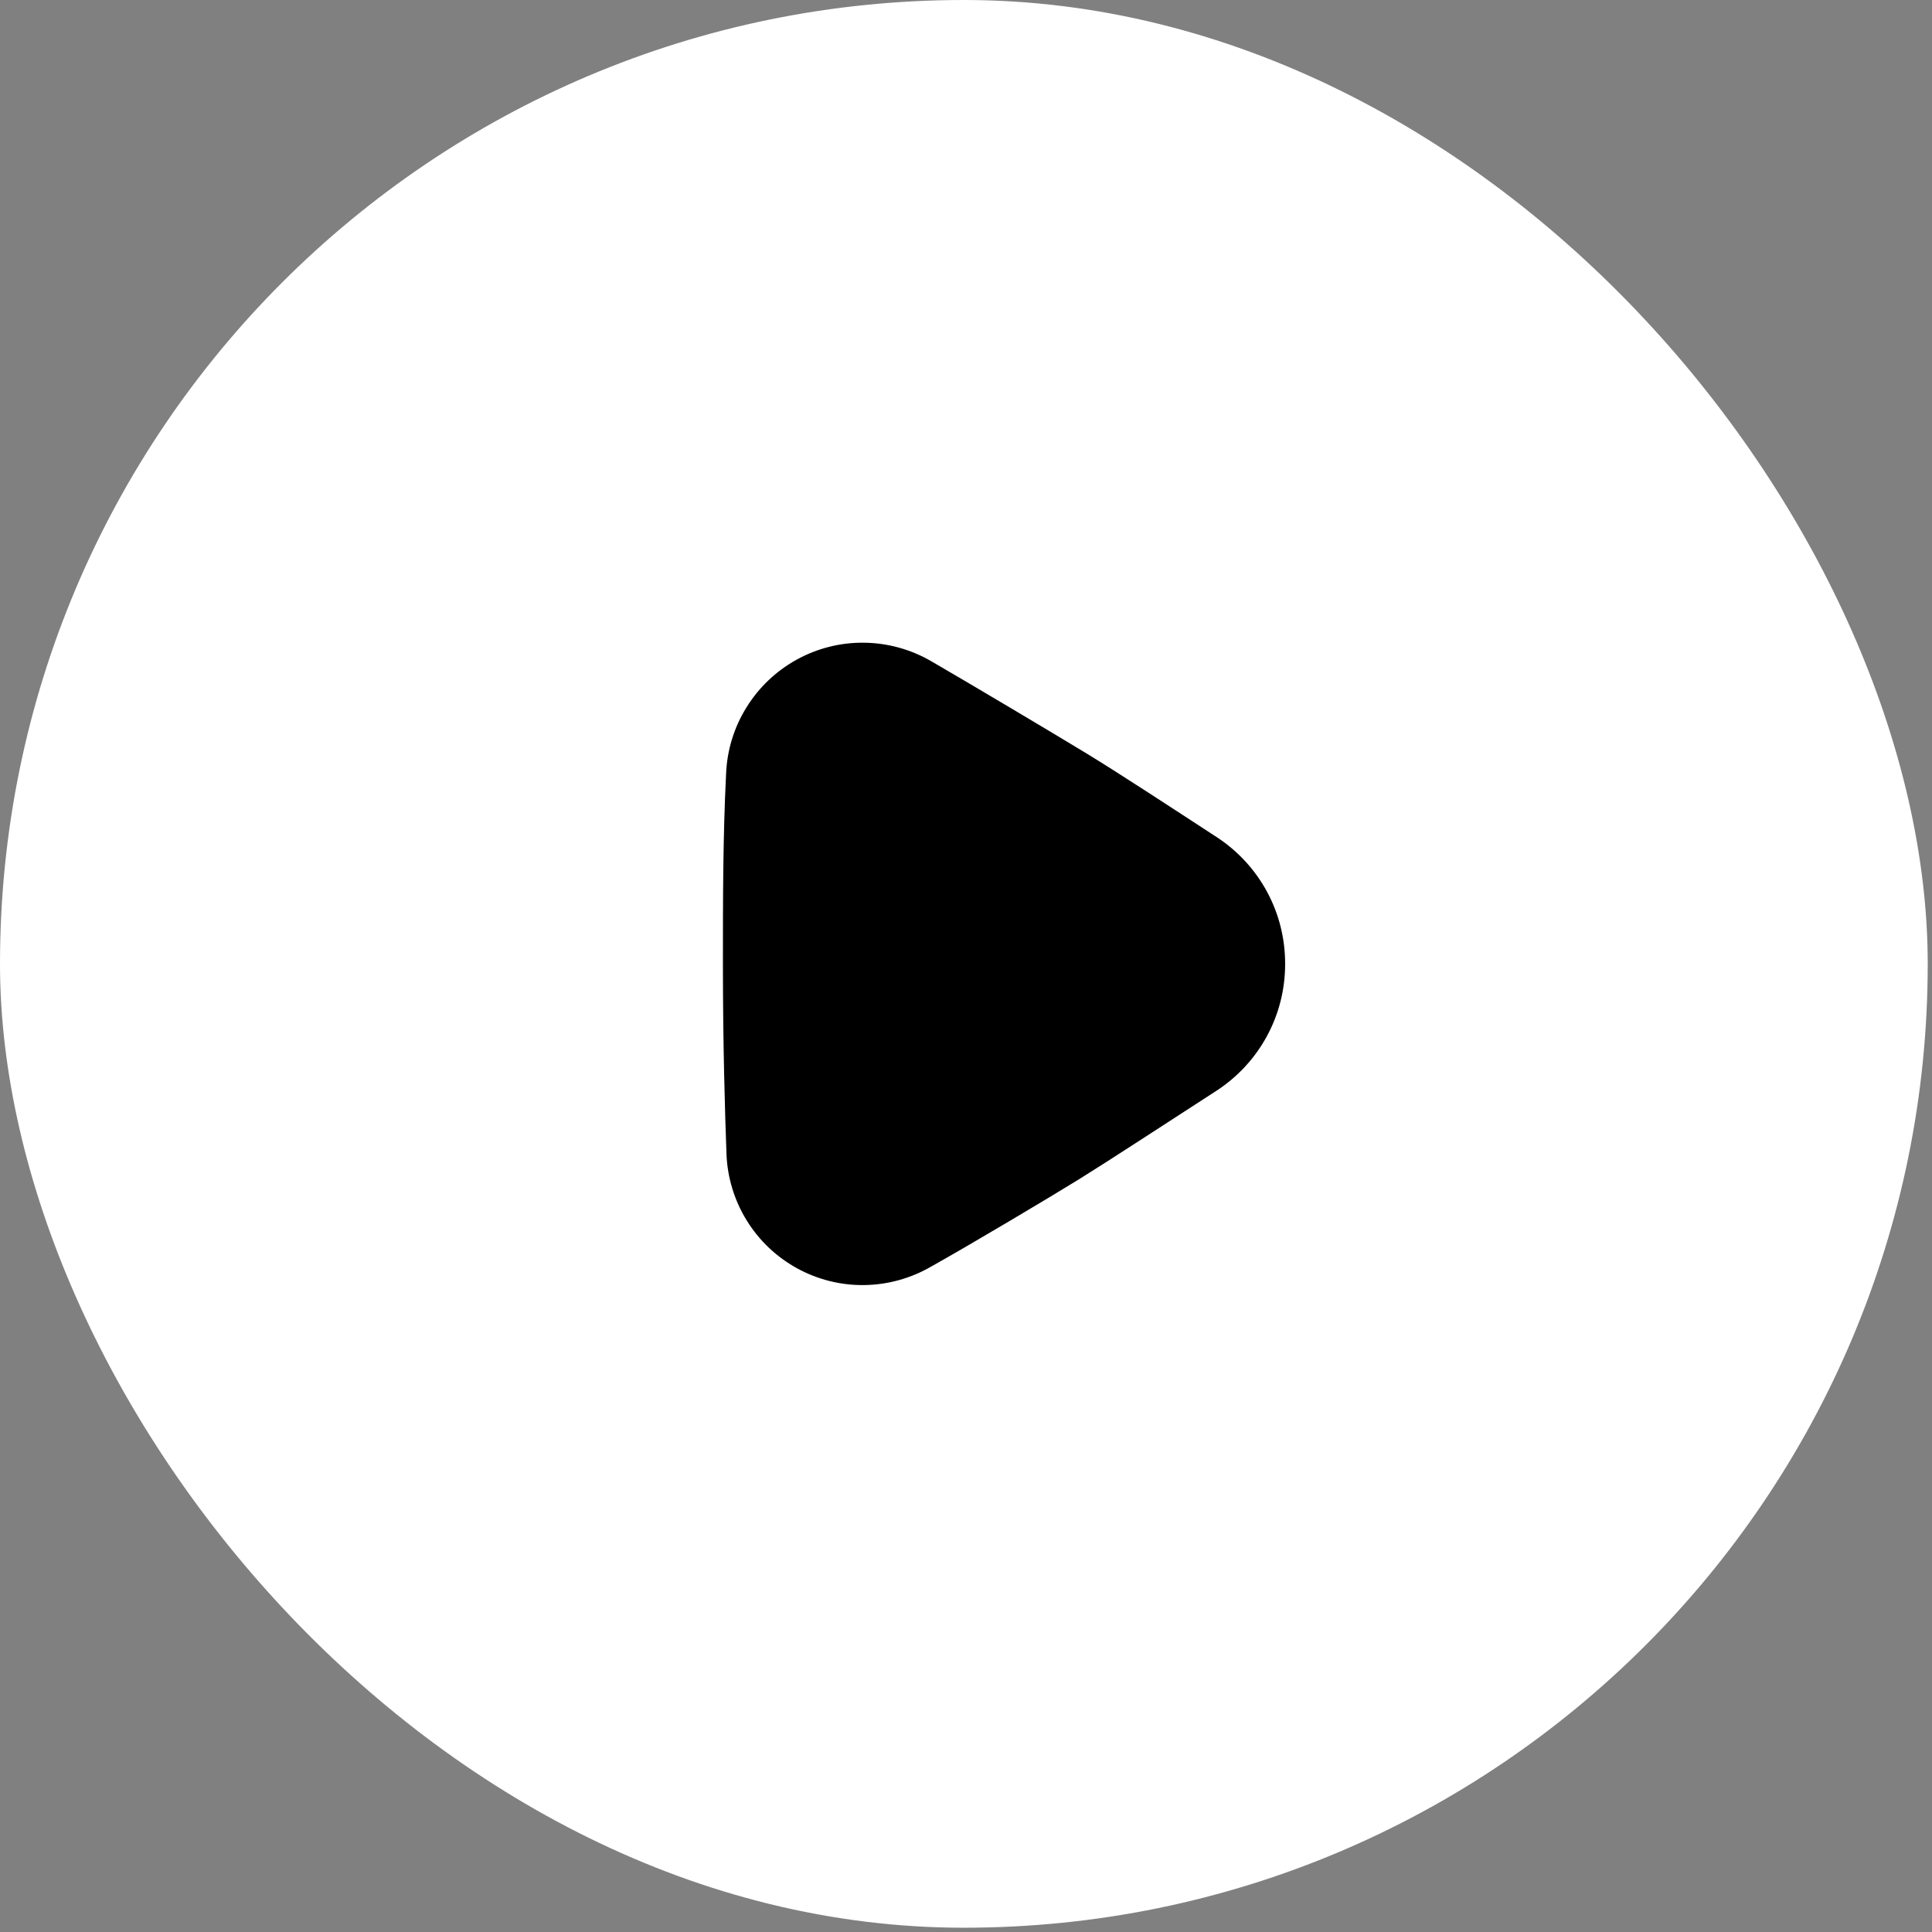
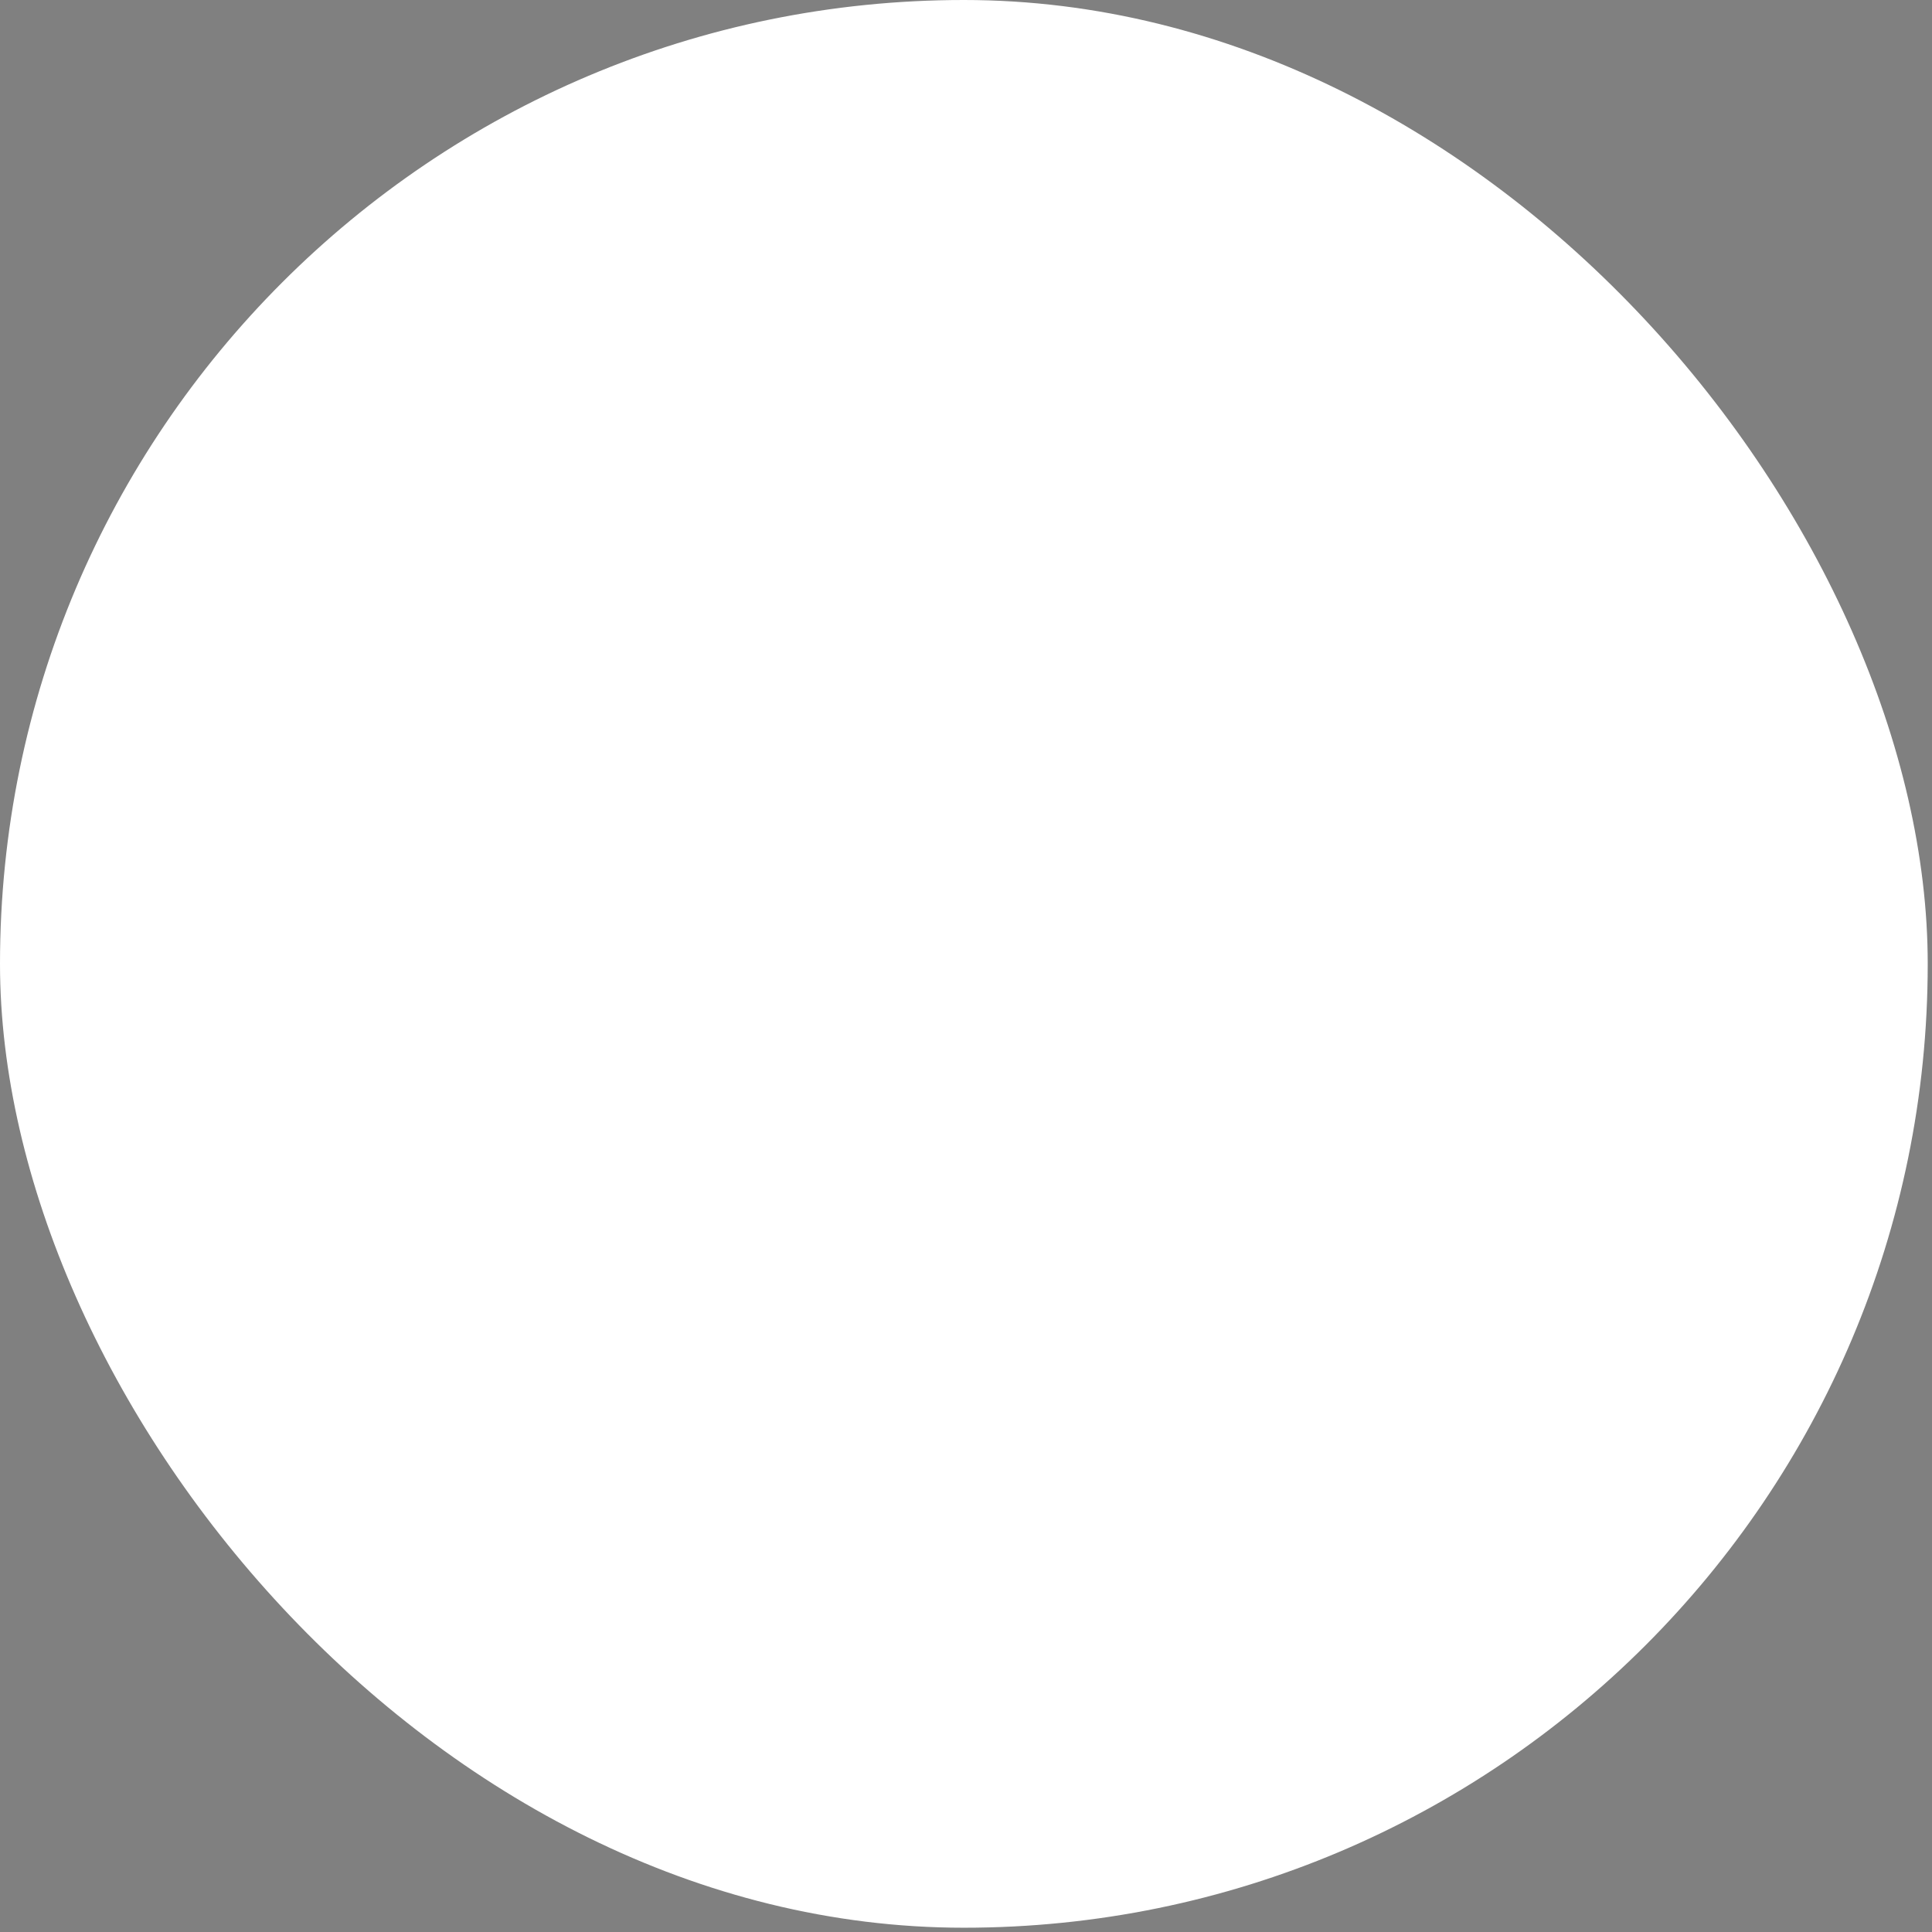
<svg xmlns="http://www.w3.org/2000/svg" width="33" height="33" viewBox="0 0 33 33" fill="none">
  <rect x="0" y="0" width="33" height="33" fill="#808080" stroke="none" />
  <rect width="32.927" height="32.927" rx="16.464" fill="white" />
-   <path d="M21.951 16.463C21.952 16.894 21.846 17.318 21.641 17.696C21.436 18.075 21.139 18.396 20.778 18.631C20.003 19.132 18.933 19.831 18.446 20.133C17.959 20.435 16.566 21.265 15.901 21.636C15.554 21.837 15.161 21.945 14.76 21.95C14.359 21.955 13.964 21.856 13.612 21.662C13.261 21.469 12.965 21.188 12.755 20.847C12.544 20.506 12.425 20.116 12.409 19.715C12.382 18.981 12.348 17.835 12.348 16.463C12.348 15.393 12.348 14.303 12.402 13.219C12.418 12.817 12.537 12.426 12.749 12.085C12.96 11.743 13.256 11.461 13.608 11.267C13.96 11.073 14.356 10.973 14.757 10.978C15.159 10.982 15.553 11.09 15.901 11.291C16.587 11.689 17.959 12.505 18.535 12.855C19.111 13.205 20.031 13.809 20.778 14.296C21.139 14.53 21.436 14.852 21.641 15.23C21.846 15.609 21.952 16.033 21.951 16.463Z" fill="black" />
</svg>